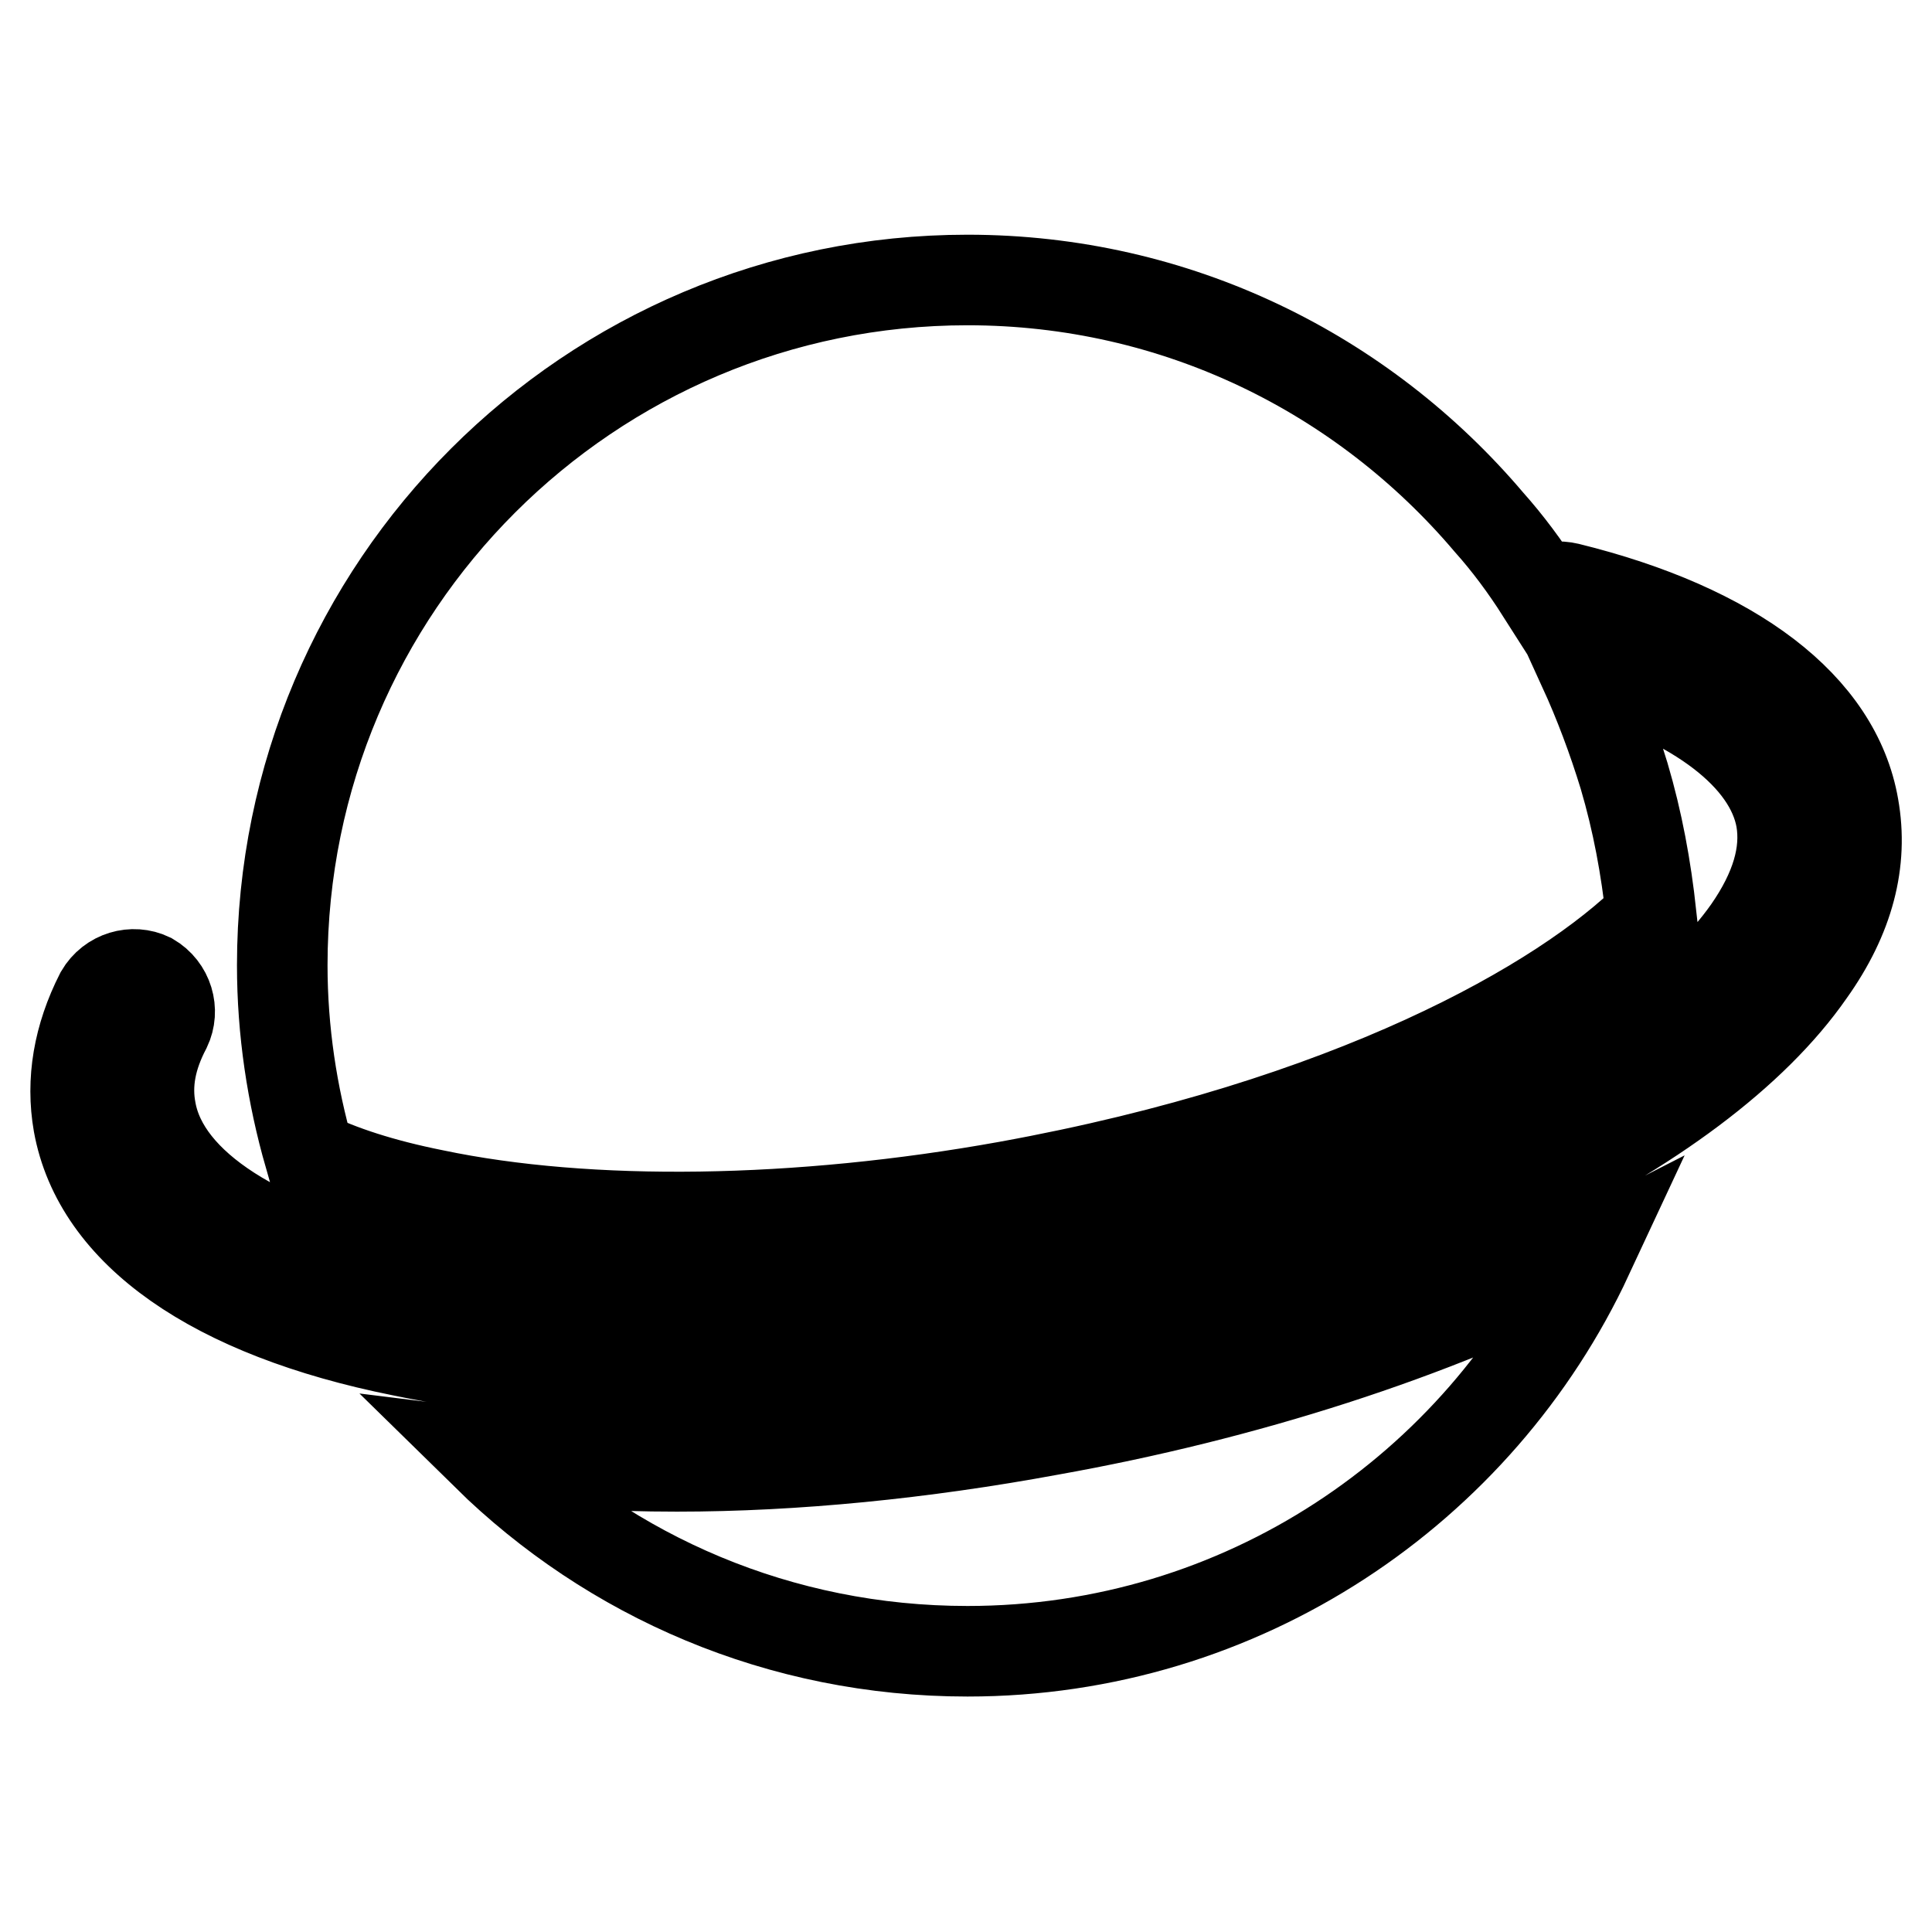
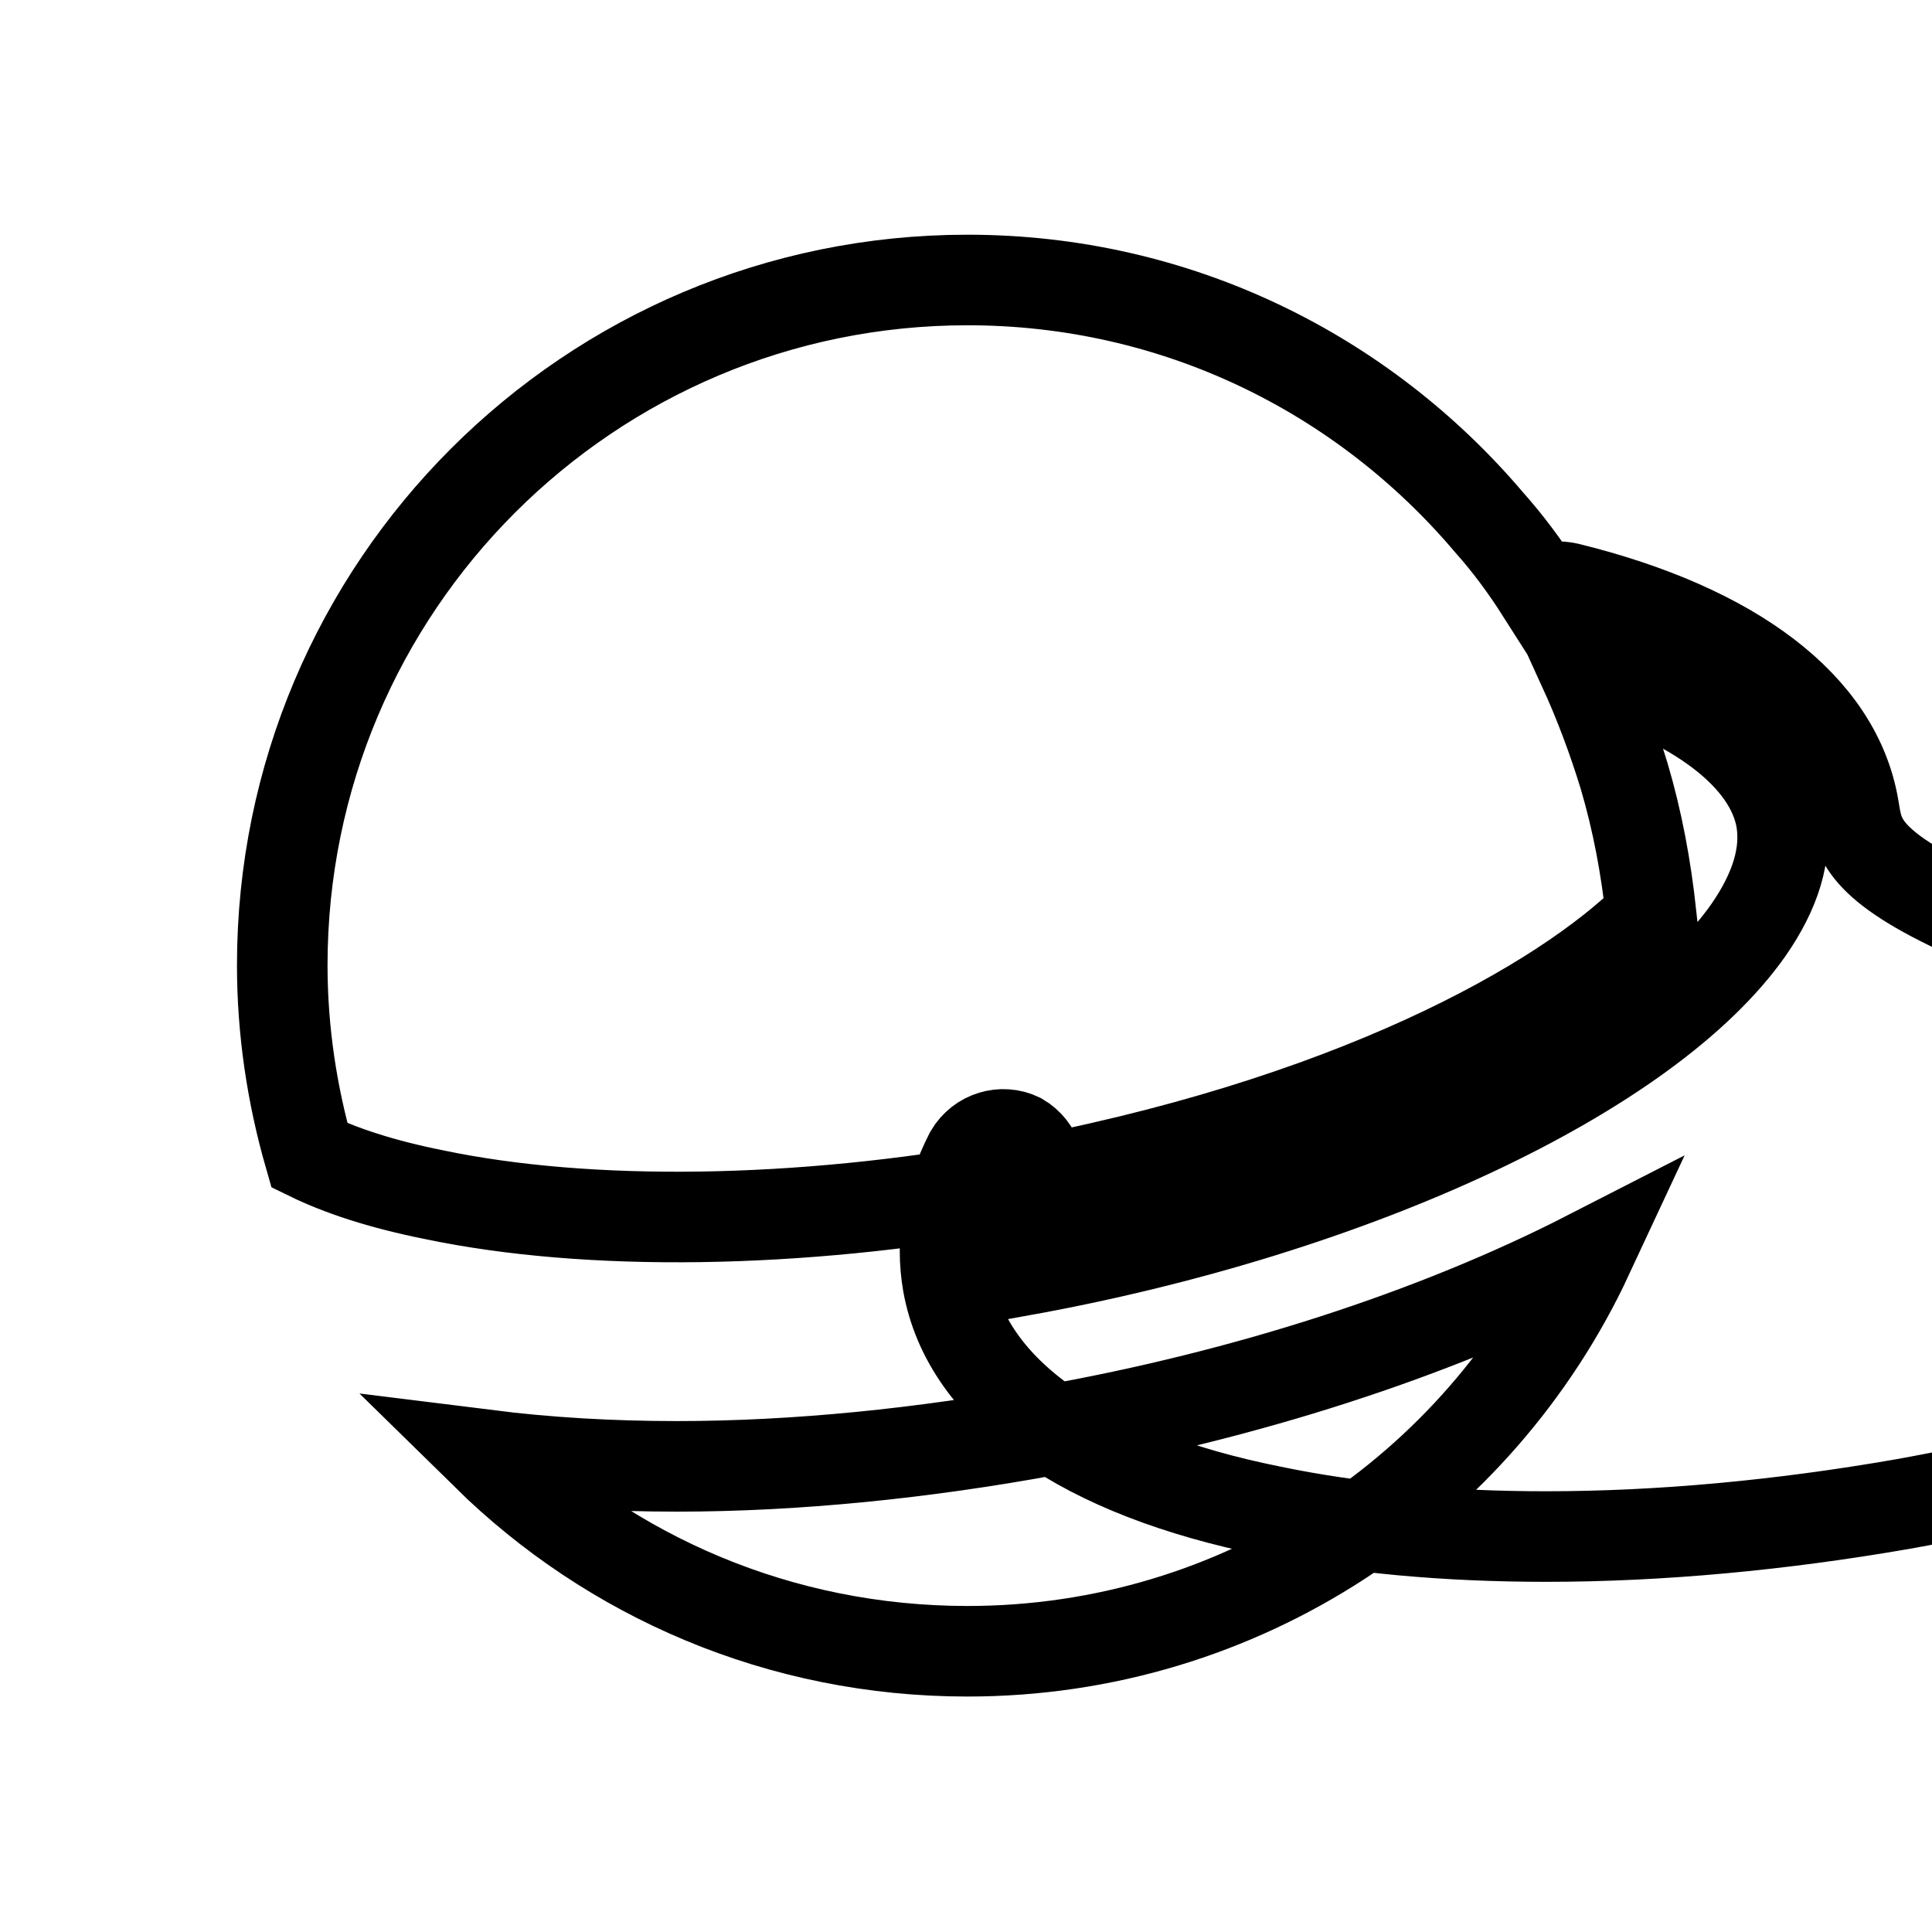
<svg xmlns="http://www.w3.org/2000/svg" version="1.1" x="0px" y="0px" viewBox="0 0 256 256" enable-background="new 0 0 256 256" xml:space="preserve">
  <g>
-     <path stroke-width="12" fill-opacity="0" stroke="#000000" d="M245.6,106.9c-2.3-13.3-15.9-23.6-37.8-29c-1.3-0.3-2.6-0.2-3.6,0.5c-2.1-3.3-4.4-6.4-6.9-9.2 c-16.7-19.7-41.4-32.1-69.1-32.1c-50.1,0-90.8,40.6-90.8,90.8c0,8.7,1.3,17.2,3.6,25.2c4.1,2,9.5,3.8,16.5,5.2 c20.5,4.3,48.3,3.9,76-1.1c45.2-8.2,73.6-24.2,85.3-35.9c-0.7-6.4-1.8-12.4-3.6-18.5c-1.5-4.9-3.3-9.7-5.4-14.3 c15.2,4.4,24.7,11.8,26.2,20c0.8,4.6-0.7,9.5-4.3,14.7c-13.3,19-52.1,37.2-96.5,45.2C70.8,180,23.6,166.9,20,147.2 c-0.7-3.6,0-7.2,2-11c1.1-2.3,0.3-5.2-2.1-6.6c-2.3-1.1-5.2-0.3-6.6,2.1c-2.9,5.7-3.9,11.5-2.9,17.2c2.6,14.4,17.9,25.1,42.8,30.1 c11,2.3,23.3,3.4,36.5,3.4c15.1,0,31.1-1.5,47.2-4.3c47.7-8.5,88-27.8,102.9-49.3C245,121.5,246.9,114.2,245.6,106.9L245.6,106.9z  M89.7,194.3c-8.8,0-17.2-0.5-25.2-1.5c16.4,16.1,38.8,26,63.7,26c36.4,0,67.8-21.5,82.2-52.4c-20.5,10.5-45.5,18.5-71.3,23.1 C122.3,192.6,105.4,194.3,89.7,194.3z" />
+     <path stroke-width="12" fill-opacity="0" stroke="#000000" d="M245.6,106.9c-2.3-13.3-15.9-23.6-37.8-29c-1.3-0.3-2.6-0.2-3.6,0.5c-2.1-3.3-4.4-6.4-6.9-9.2 c-16.7-19.7-41.4-32.1-69.1-32.1c-50.1,0-90.8,40.6-90.8,90.8c0,8.7,1.3,17.2,3.6,25.2c4.1,2,9.5,3.8,16.5,5.2 c20.5,4.3,48.3,3.9,76-1.1c45.2-8.2,73.6-24.2,85.3-35.9c-0.7-6.4-1.8-12.4-3.6-18.5c-1.5-4.9-3.3-9.7-5.4-14.3 c15.2,4.4,24.7,11.8,26.2,20c0.8,4.6-0.7,9.5-4.3,14.7c-13.3,19-52.1,37.2-96.5,45.2c-0.7-3.6,0-7.2,2-11c1.1-2.3,0.3-5.2-2.1-6.6c-2.3-1.1-5.2-0.3-6.6,2.1c-2.9,5.7-3.9,11.5-2.9,17.2c2.6,14.4,17.9,25.1,42.8,30.1 c11,2.3,23.3,3.4,36.5,3.4c15.1,0,31.1-1.5,47.2-4.3c47.7-8.5,88-27.8,102.9-49.3C245,121.5,246.9,114.2,245.6,106.9L245.6,106.9z  M89.7,194.3c-8.8,0-17.2-0.5-25.2-1.5c16.4,16.1,38.8,26,63.7,26c36.4,0,67.8-21.5,82.2-52.4c-20.5,10.5-45.5,18.5-71.3,23.1 C122.3,192.6,105.4,194.3,89.7,194.3z" />
  </g>
</svg>